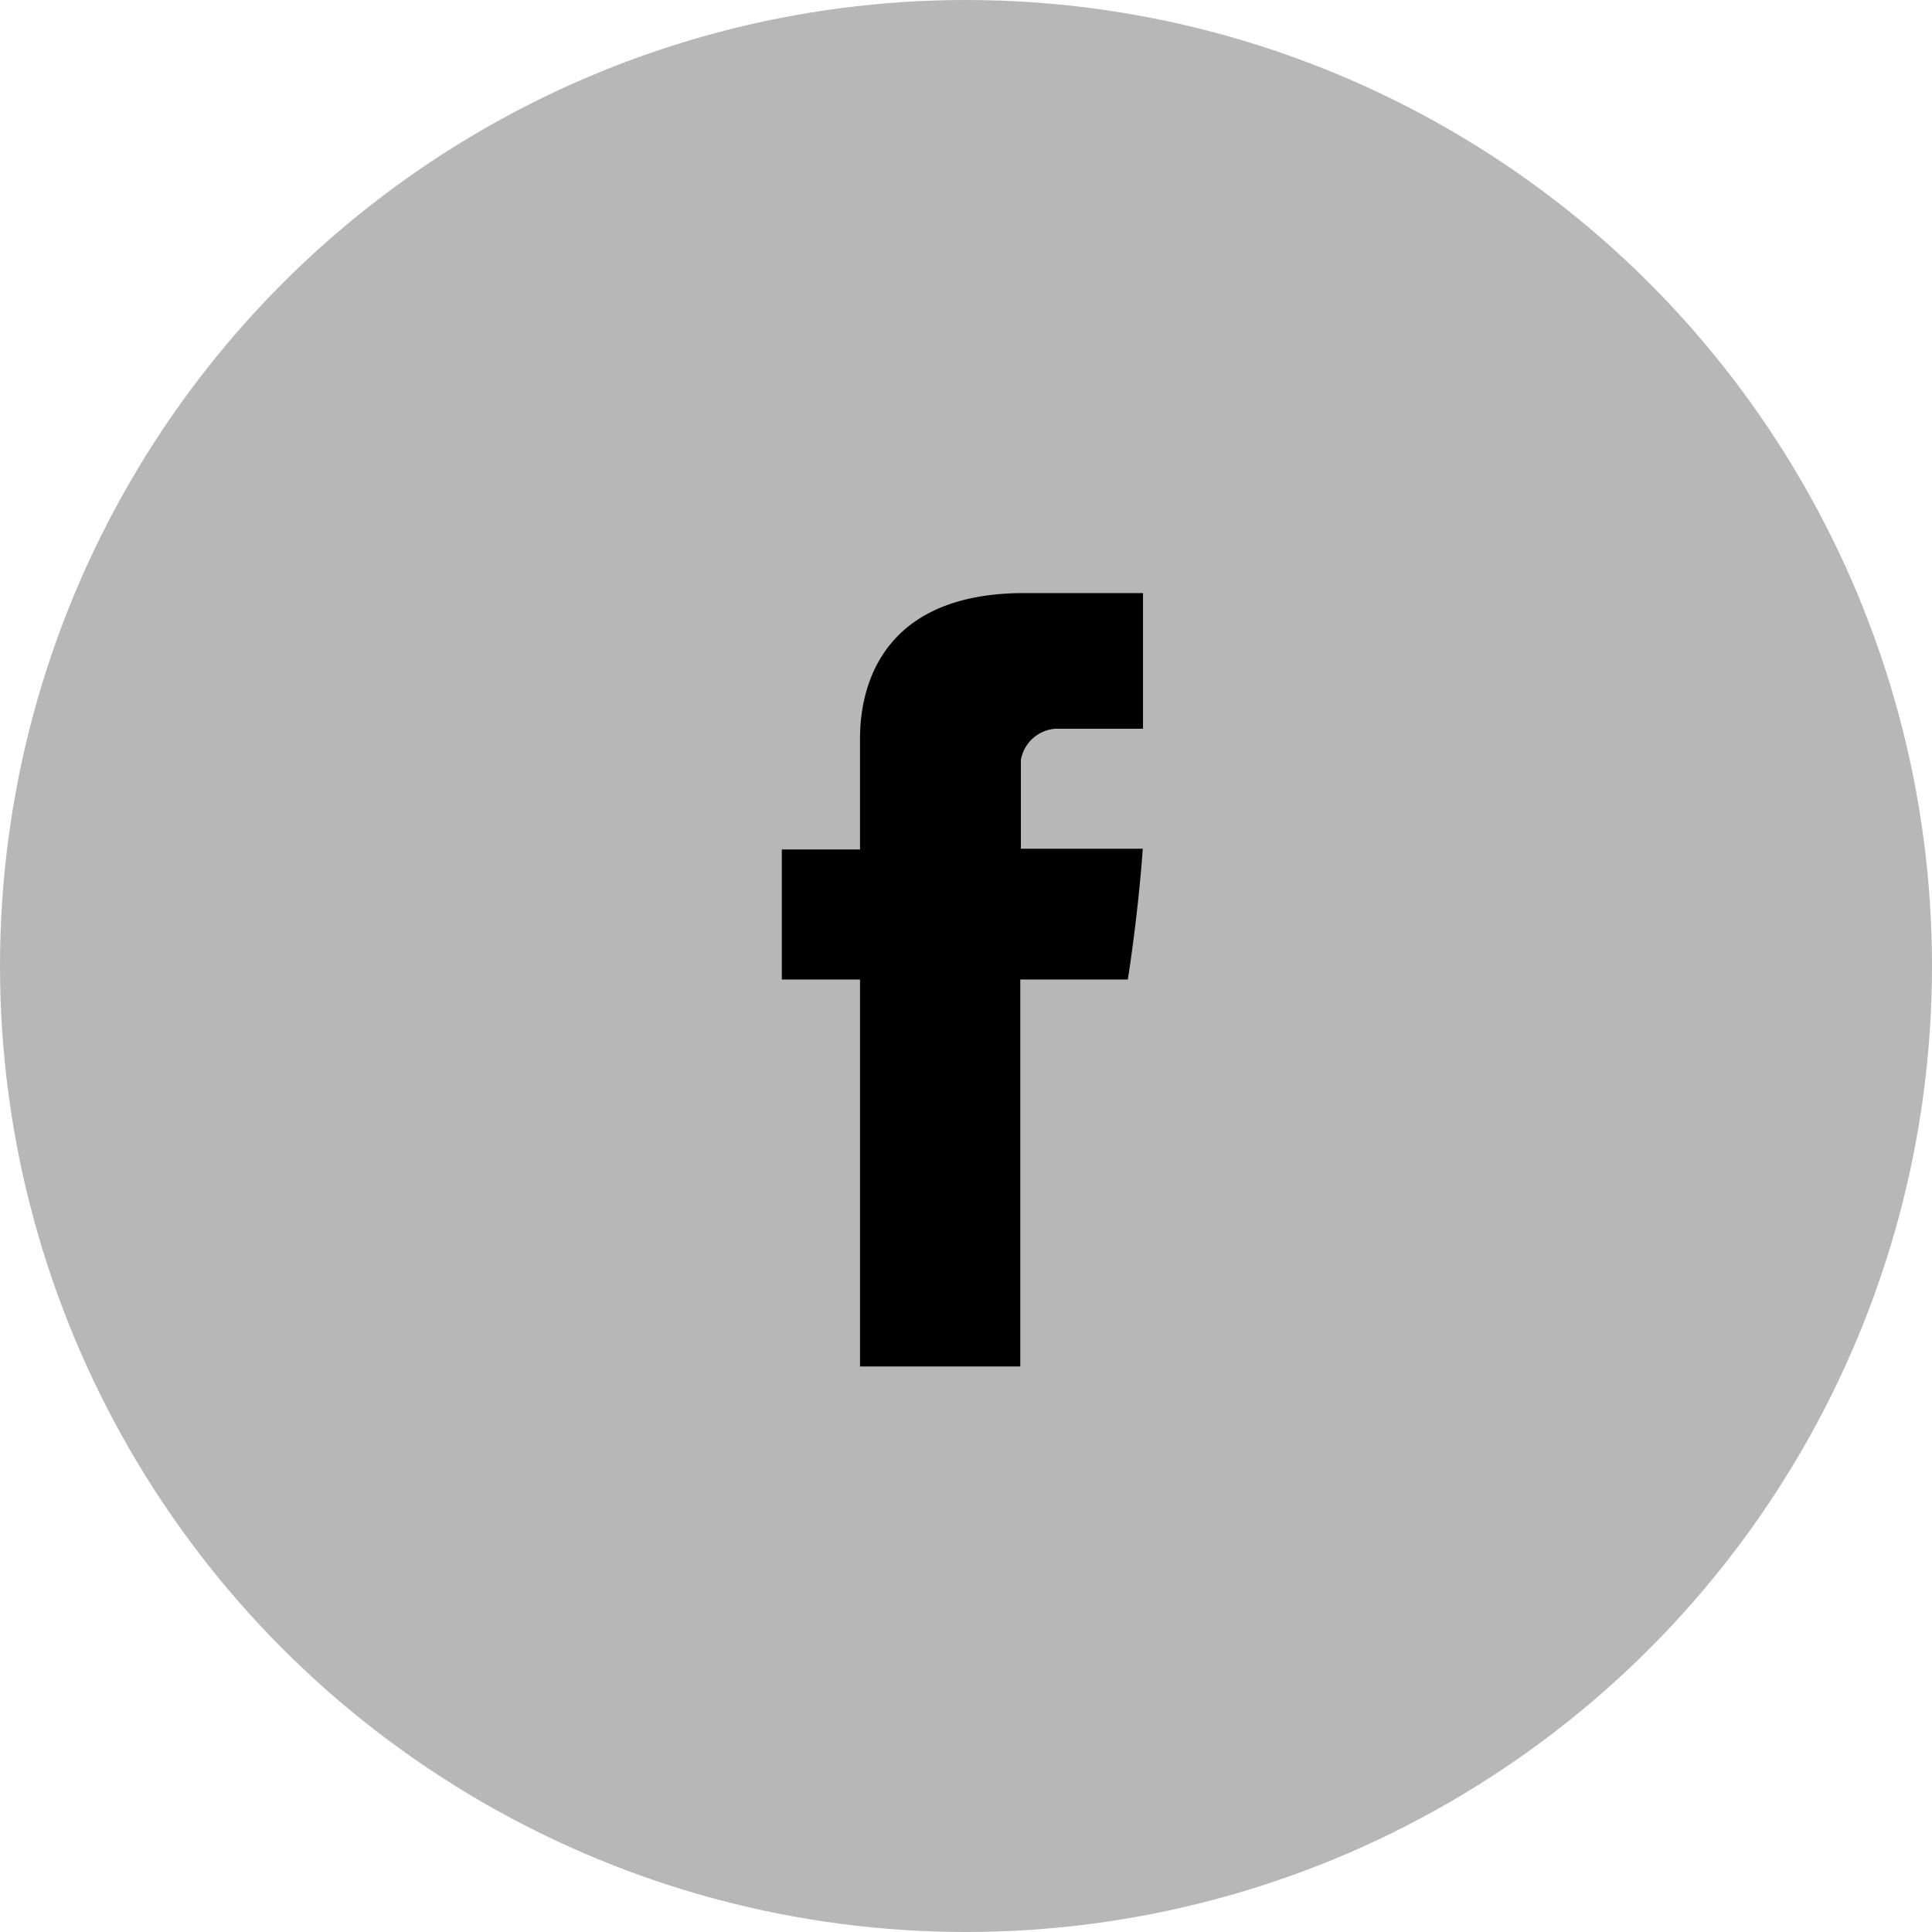
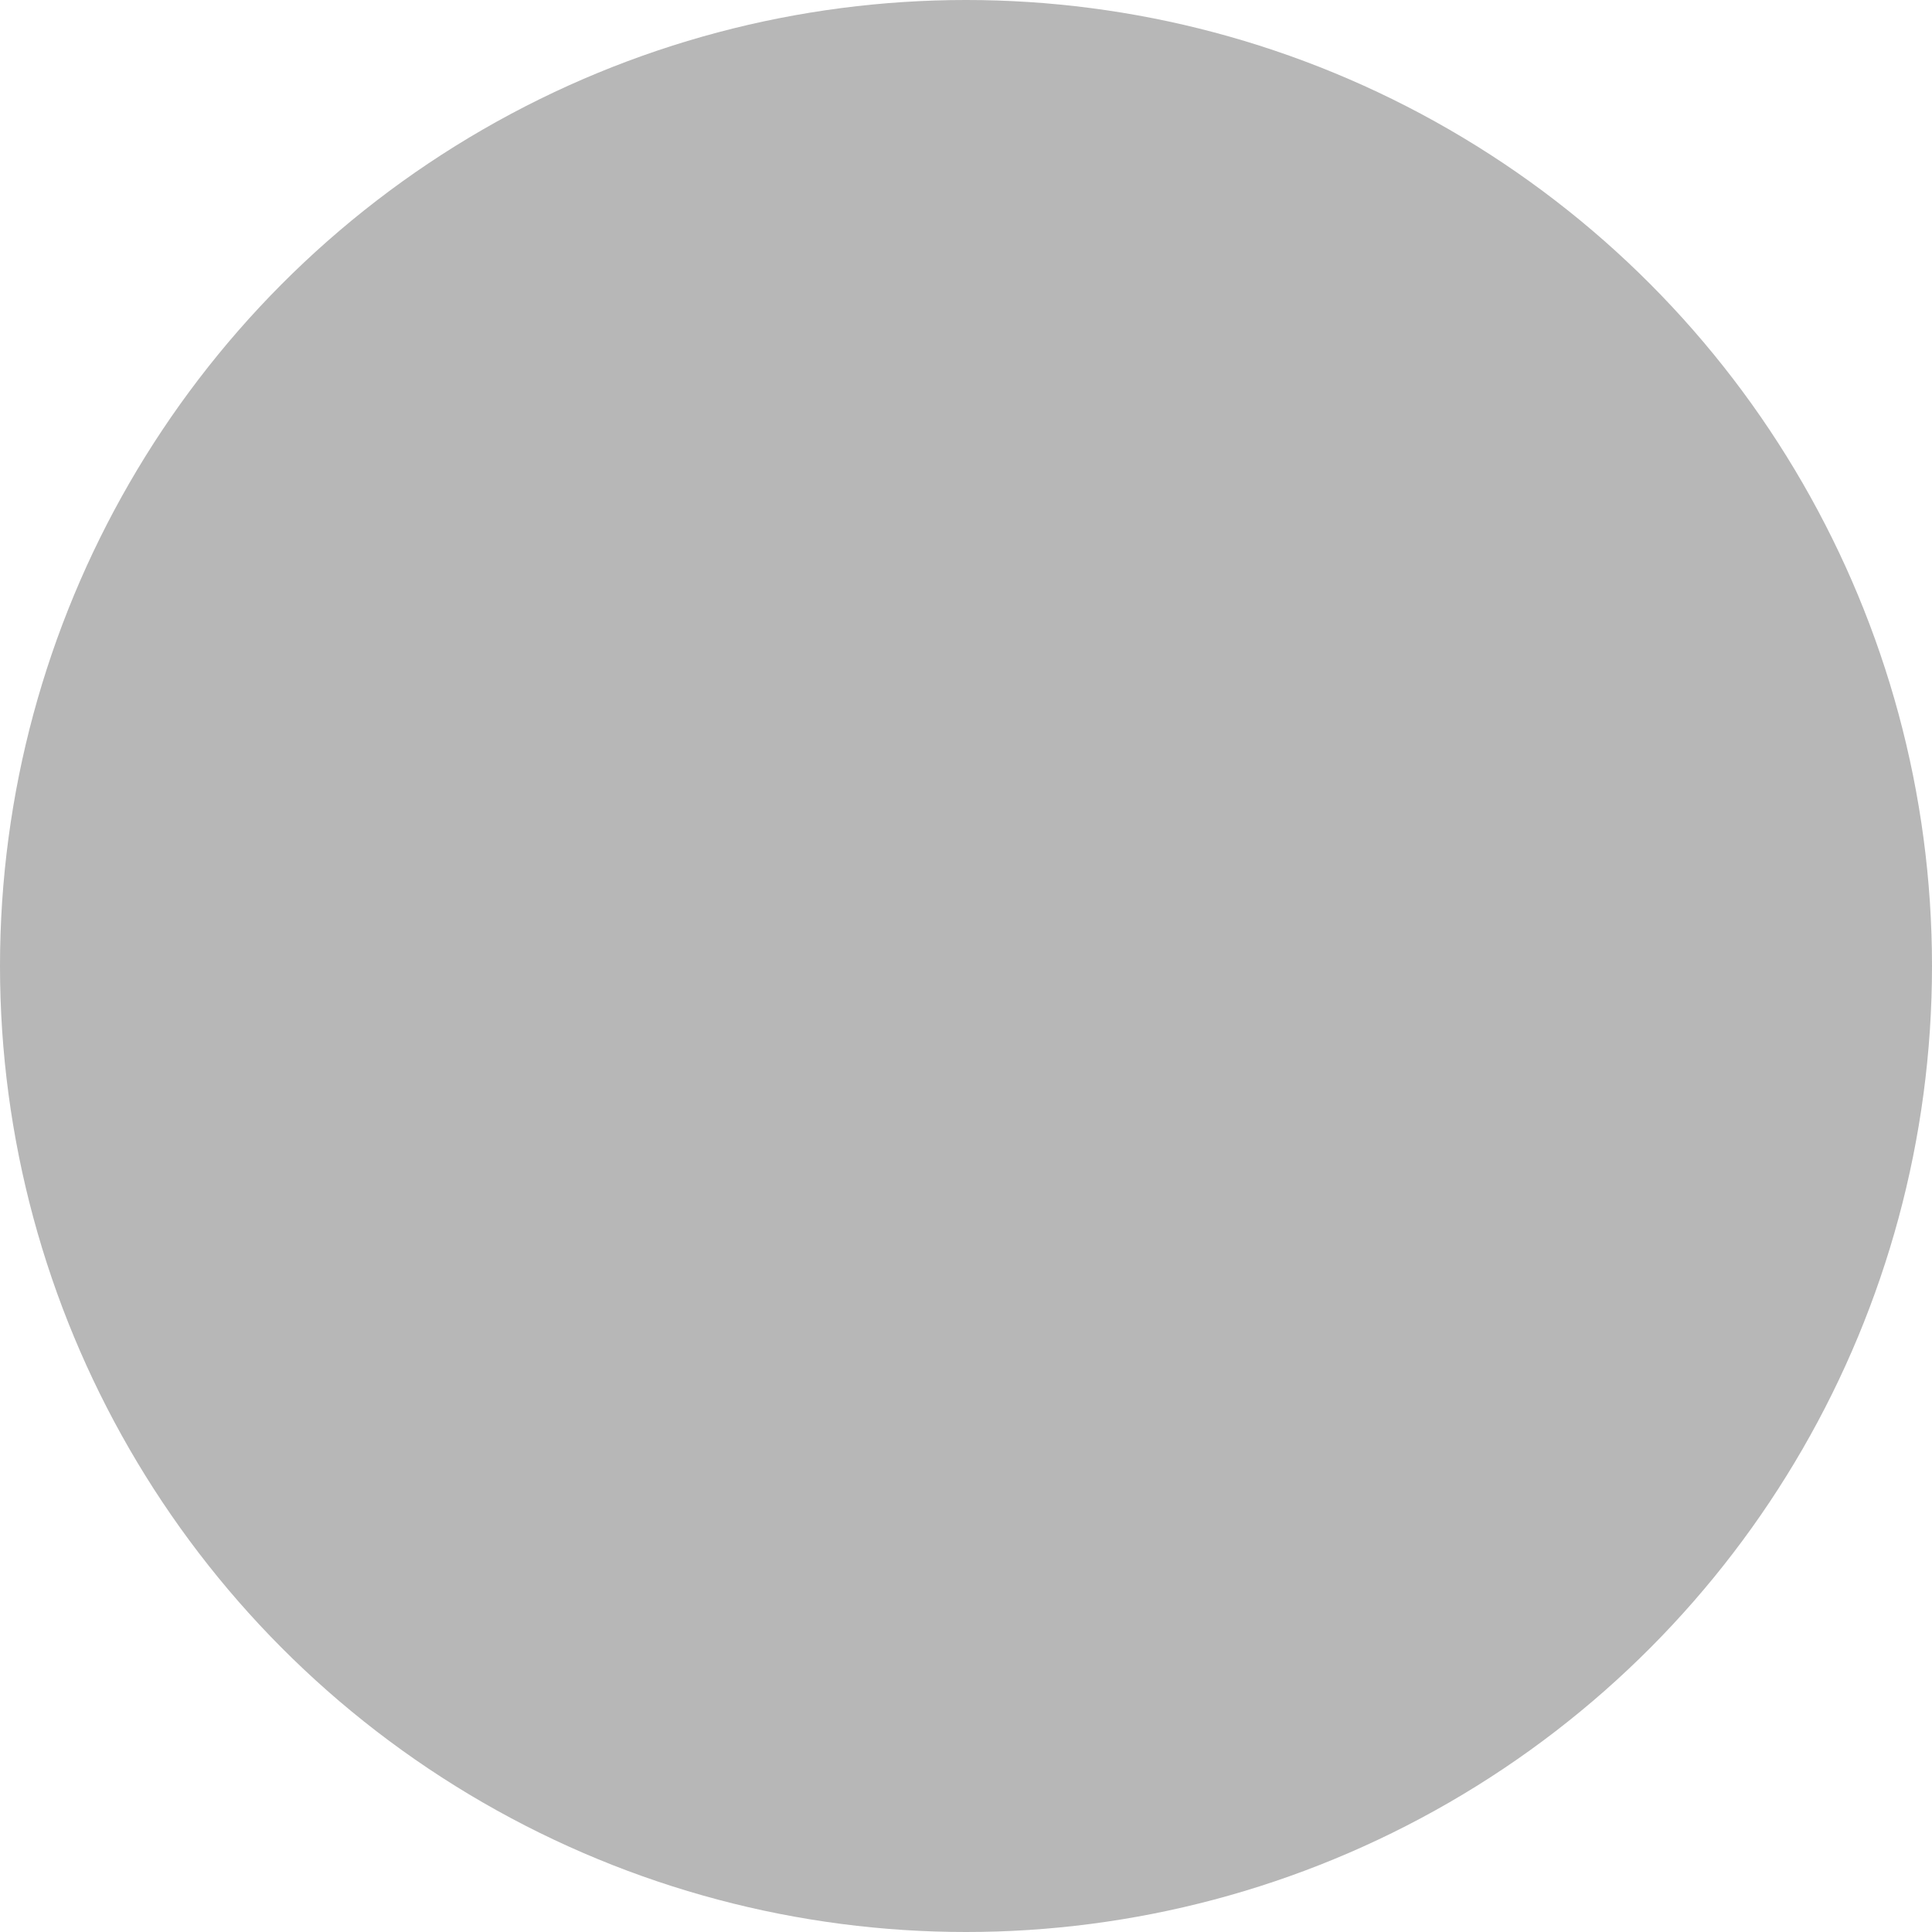
<svg xmlns="http://www.w3.org/2000/svg" width="42" height="42" viewBox="0 0 42 42">
  <g id="Group_4" data-name="Group 4" transform="translate(-623 -369)">
    <circle id="Ellipse_1" data-name="Ellipse 1" cx="21" cy="21" r="21" transform="translate(623 369)" fill="#B7B7B7" />
-     <path id="Facebook" d="M116.392,3.258V5.573h-1.7V8.4h1.7v8.413h3.484V8.4h2.338s.219-1.357.325-2.842h-2.65V3.627a.822.822,0,0,1,.755-.678h1.9V0h-2.581C116.306,0,116.392,2.835,116.392,3.258Z" transform="translate(525.304 381.893)" fill="#000" />
  </g>
</svg>